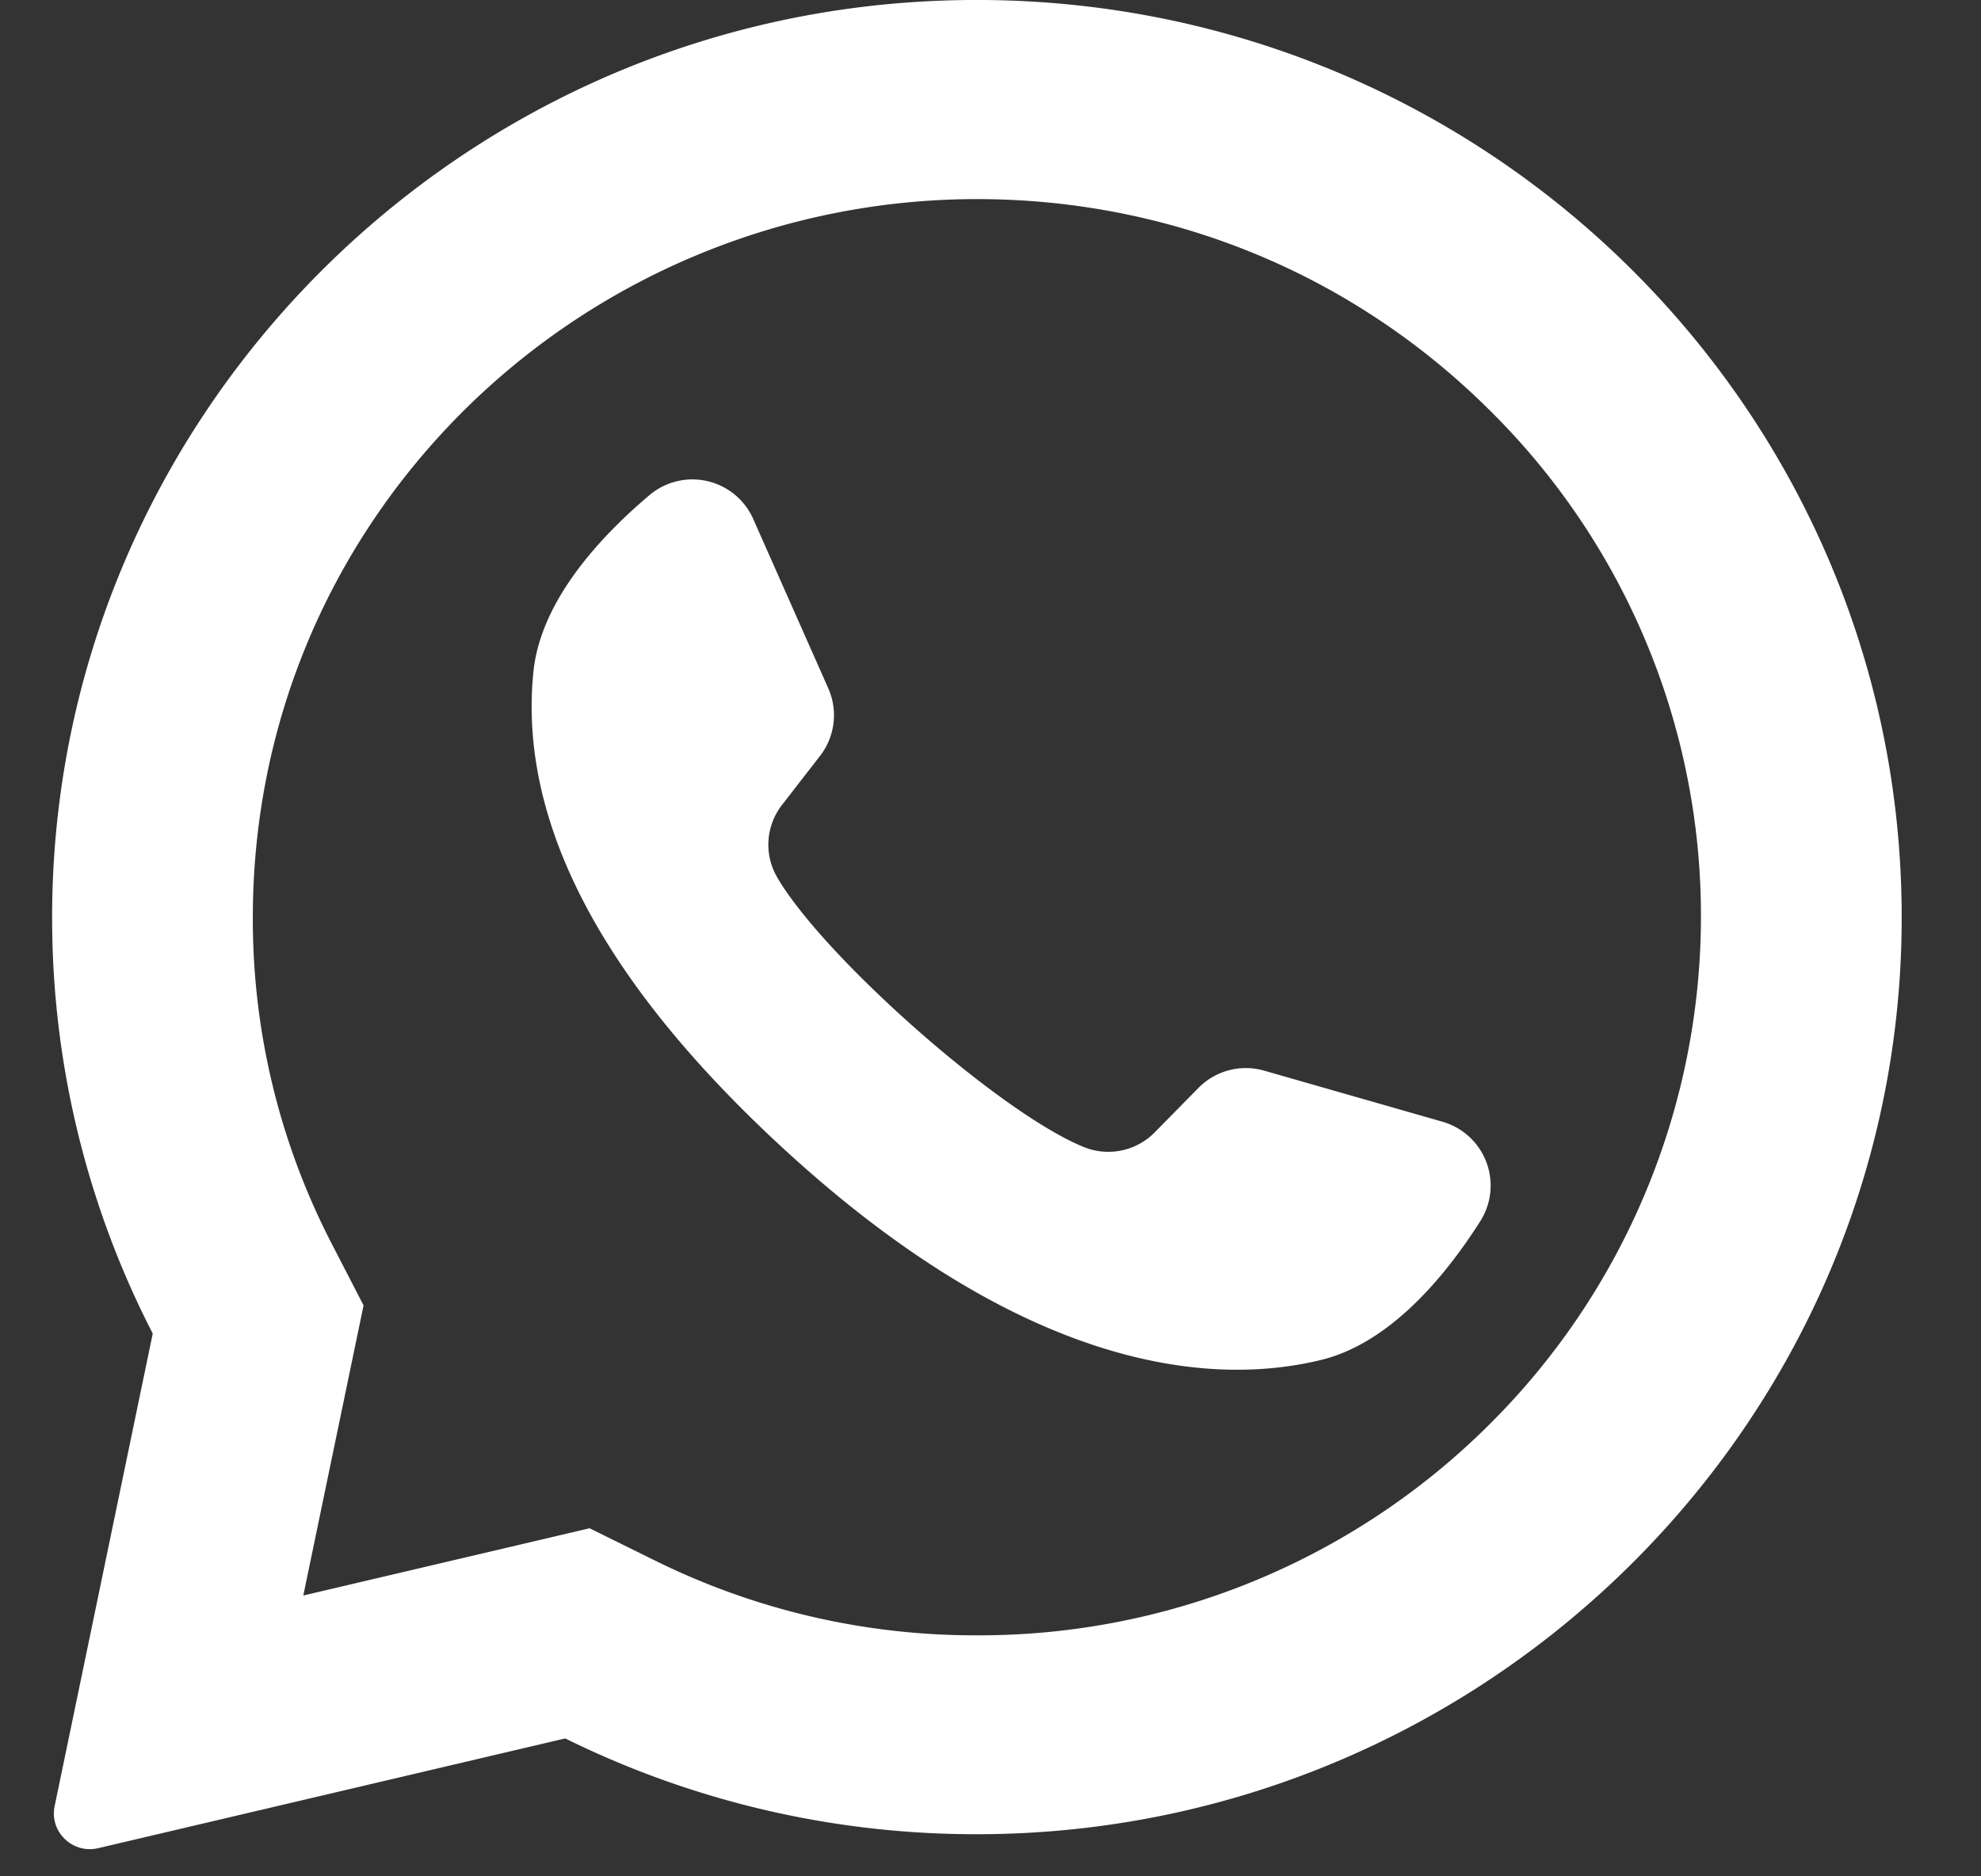
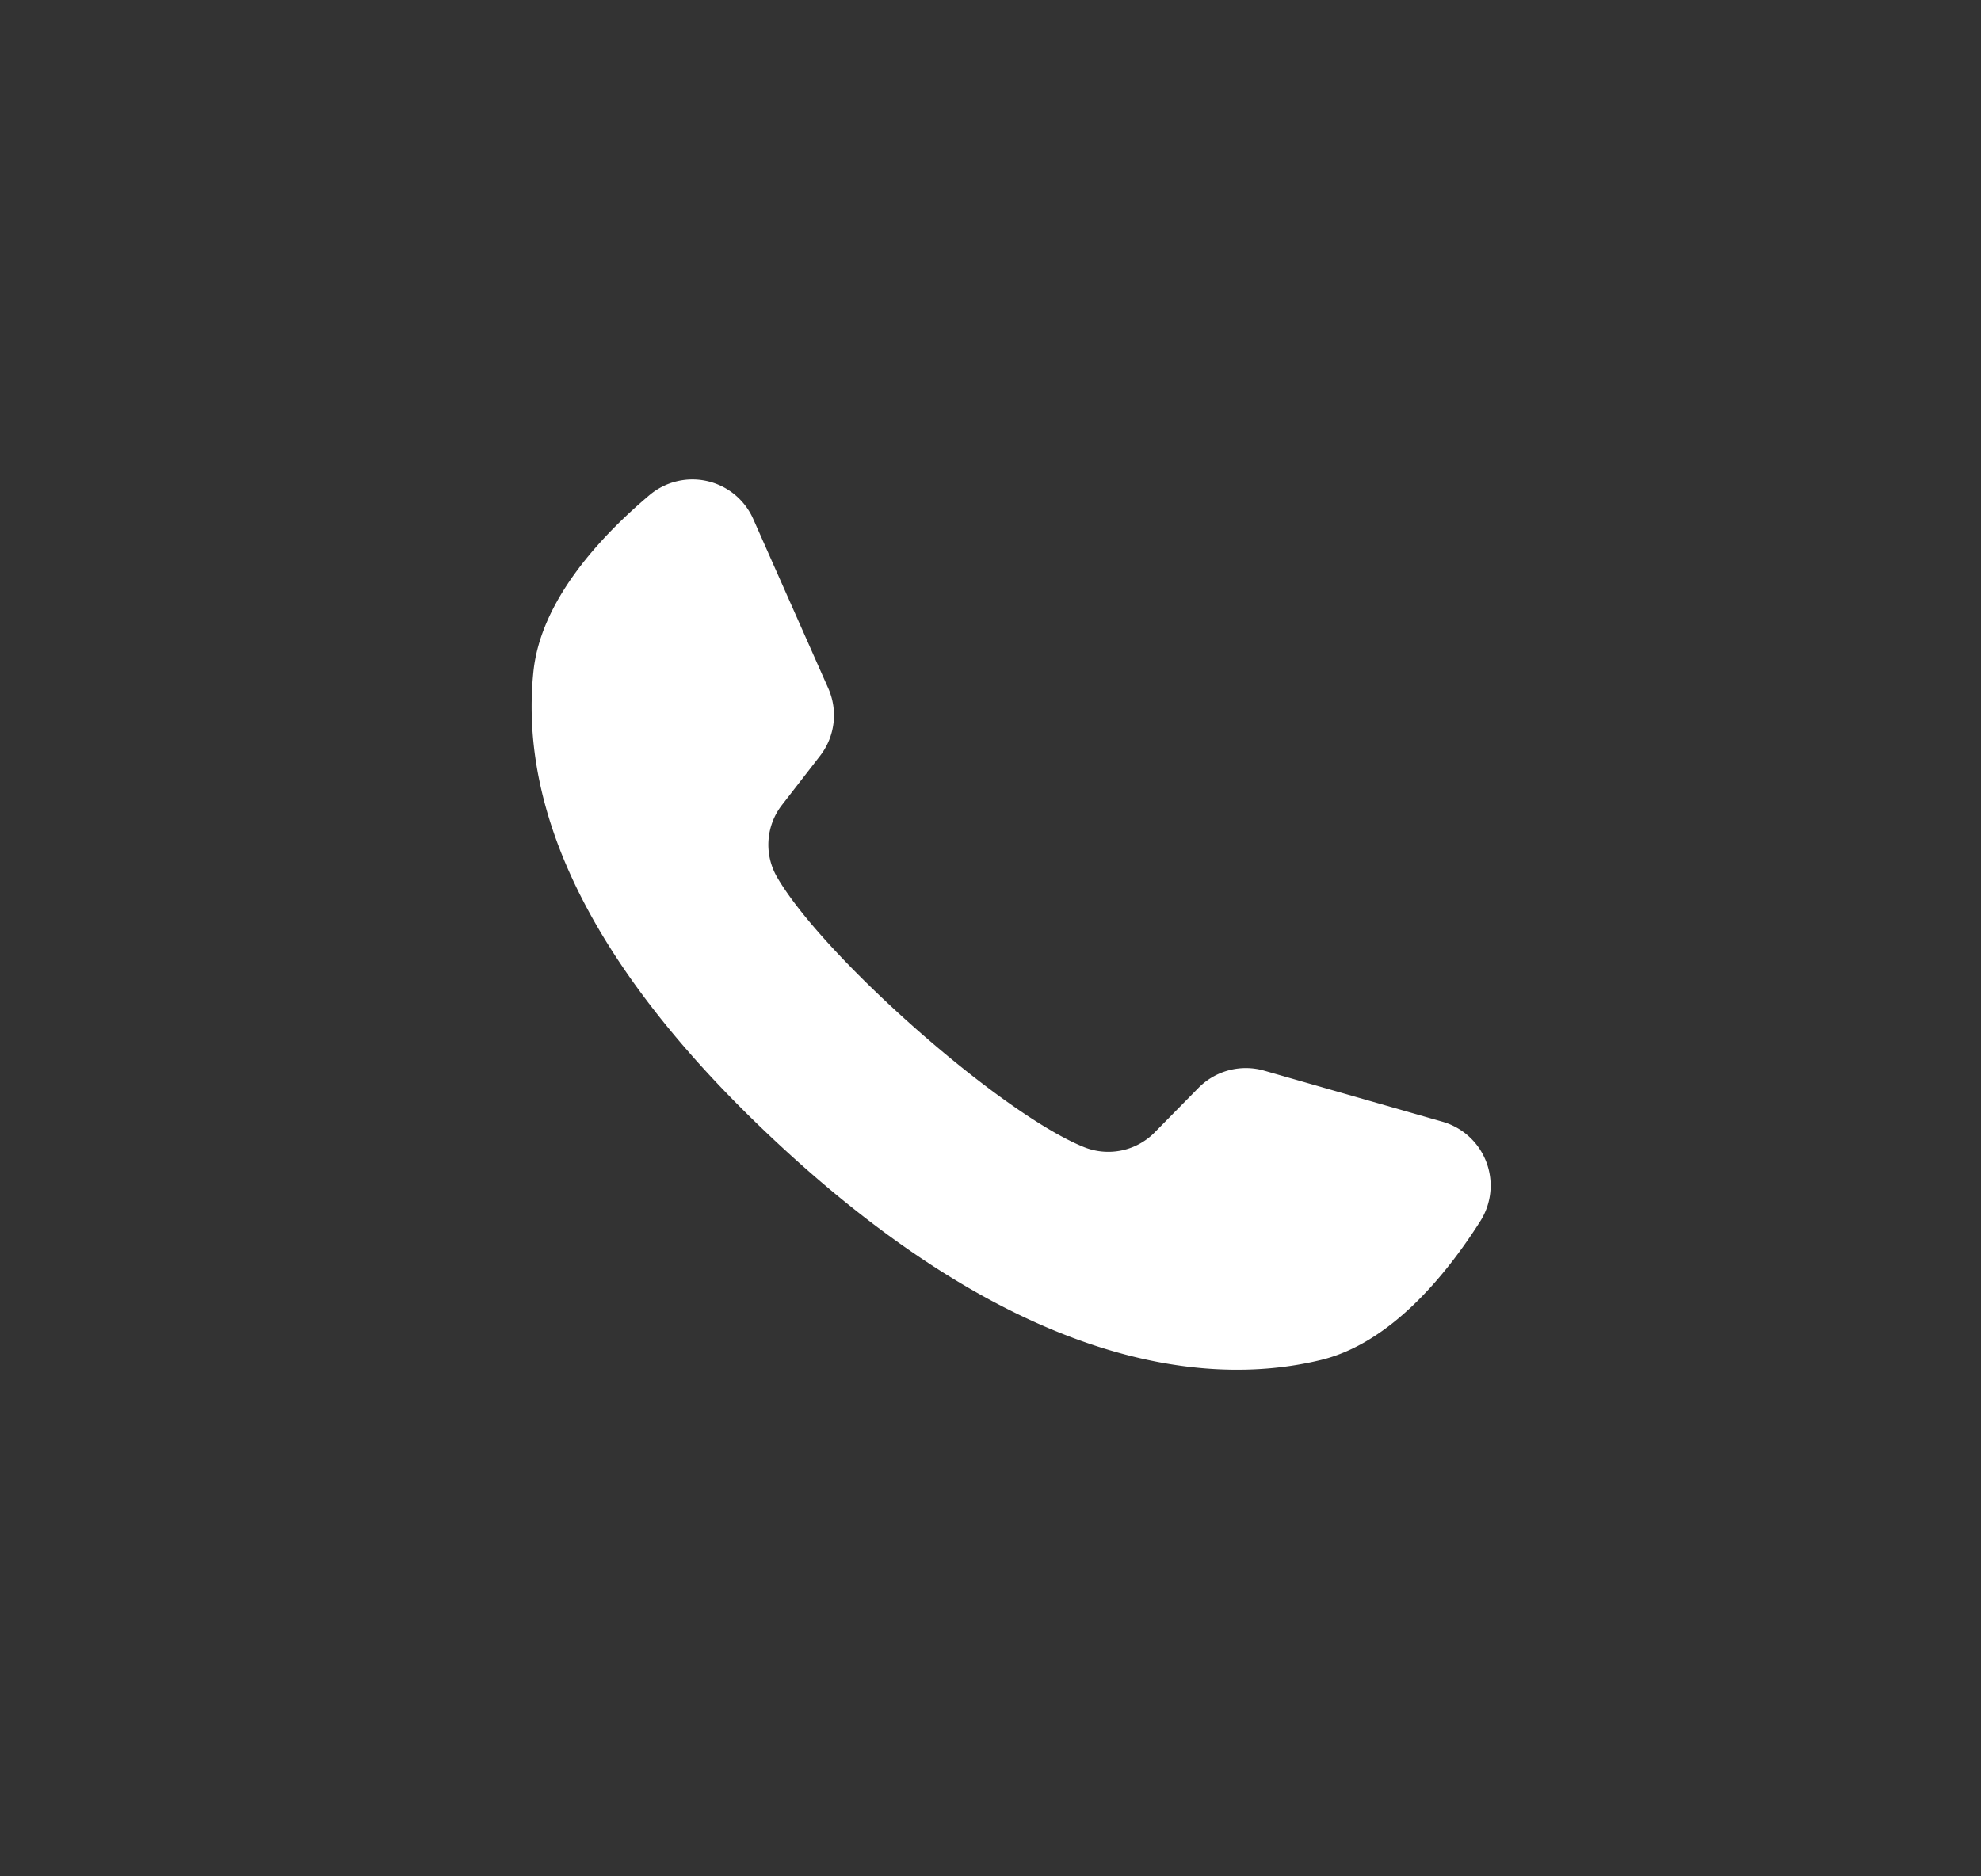
<svg xmlns="http://www.w3.org/2000/svg" width="19" height="18" viewBox="0 0 19 18">
  <rect x="0" y="0" width="19" height="18" fill="#333333" stroke="none" />
  <g fill="#FFF" fill-rule="evenodd">
-     <path fill-rule="nonzero" d="M8.936.01C4.213.233.486 4.135.5 8.825a8.703 8.703 0 0 0 .965 3.968l-.941 4.534c-.051.245.172.46.417.403l4.48-1.053a8.886 8.886 0 0 0 3.81.918c4.828.073 8.853-3.73 9.004-8.516.16-5.13-4.108-9.314-9.3-9.069zM14.28 13.67a6.928 6.928 0 0 1-4.91 2.018 6.917 6.917 0 0 1-3.091-.719l-.624-.308-2.746.645.578-2.783-.308-.597a6.767 6.767 0 0 1-.754-3.127c0-1.84.722-3.57 2.034-4.871a6.986 6.986 0 0 1 4.91-2.018c1.856 0 3.6.717 4.911 2.018a6.816 6.816 0 0 1 2.034 4.87 6.873 6.873 0 0 1-2.034 4.872z" />
    <path d="M13.835 10.761l-1.71-.49a.638.638 0 0 0-.631.166l-.419.426a.624.624 0 0 1-.677.142c-.81-.327-2.512-1.838-2.947-2.594a.621.621 0 0 1 .05-.69l.365-.471a.636.636 0 0 0 .078-.647l-.72-1.625a.638.638 0 0 0-.995-.228c-.478.404-1.044 1.016-1.113 1.695-.122 1.197.392 2.705 2.336 4.516 2.246 2.093 4.044 2.37 5.215 2.086.664-.16 1.195-.804 1.53-1.331a.637.637 0 0 0-.362-.955z" />
  </g>
</svg>